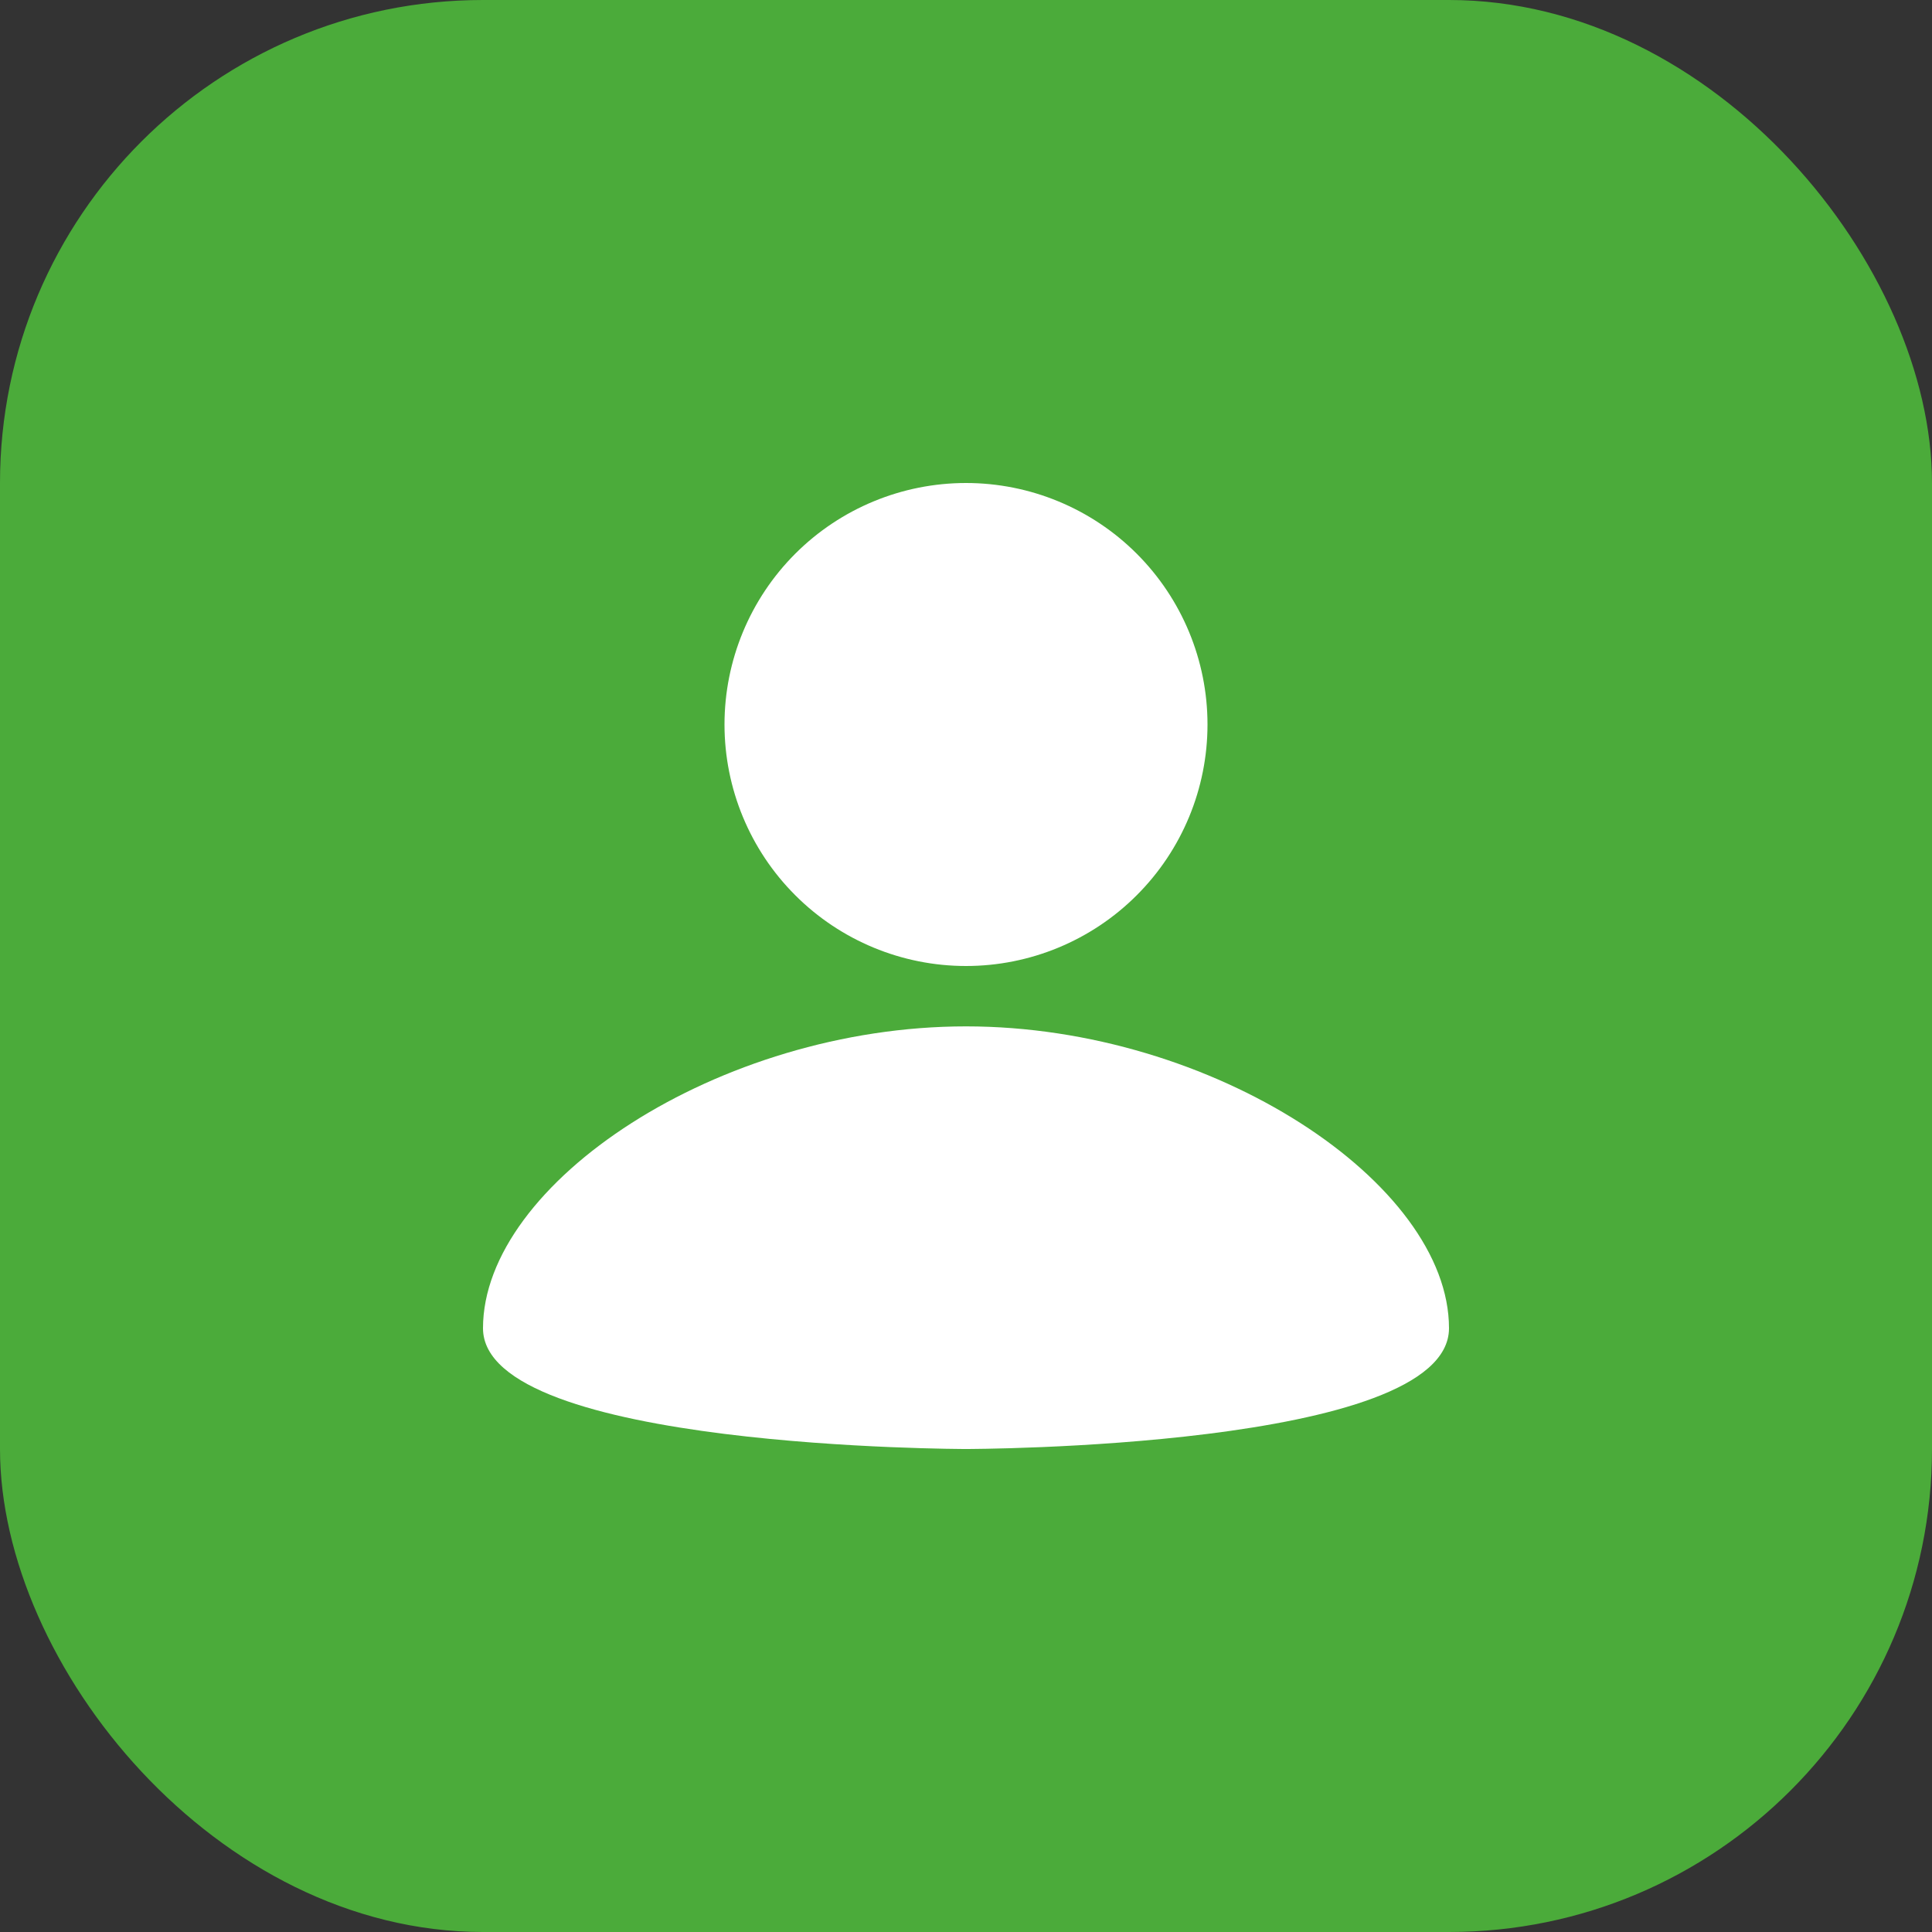
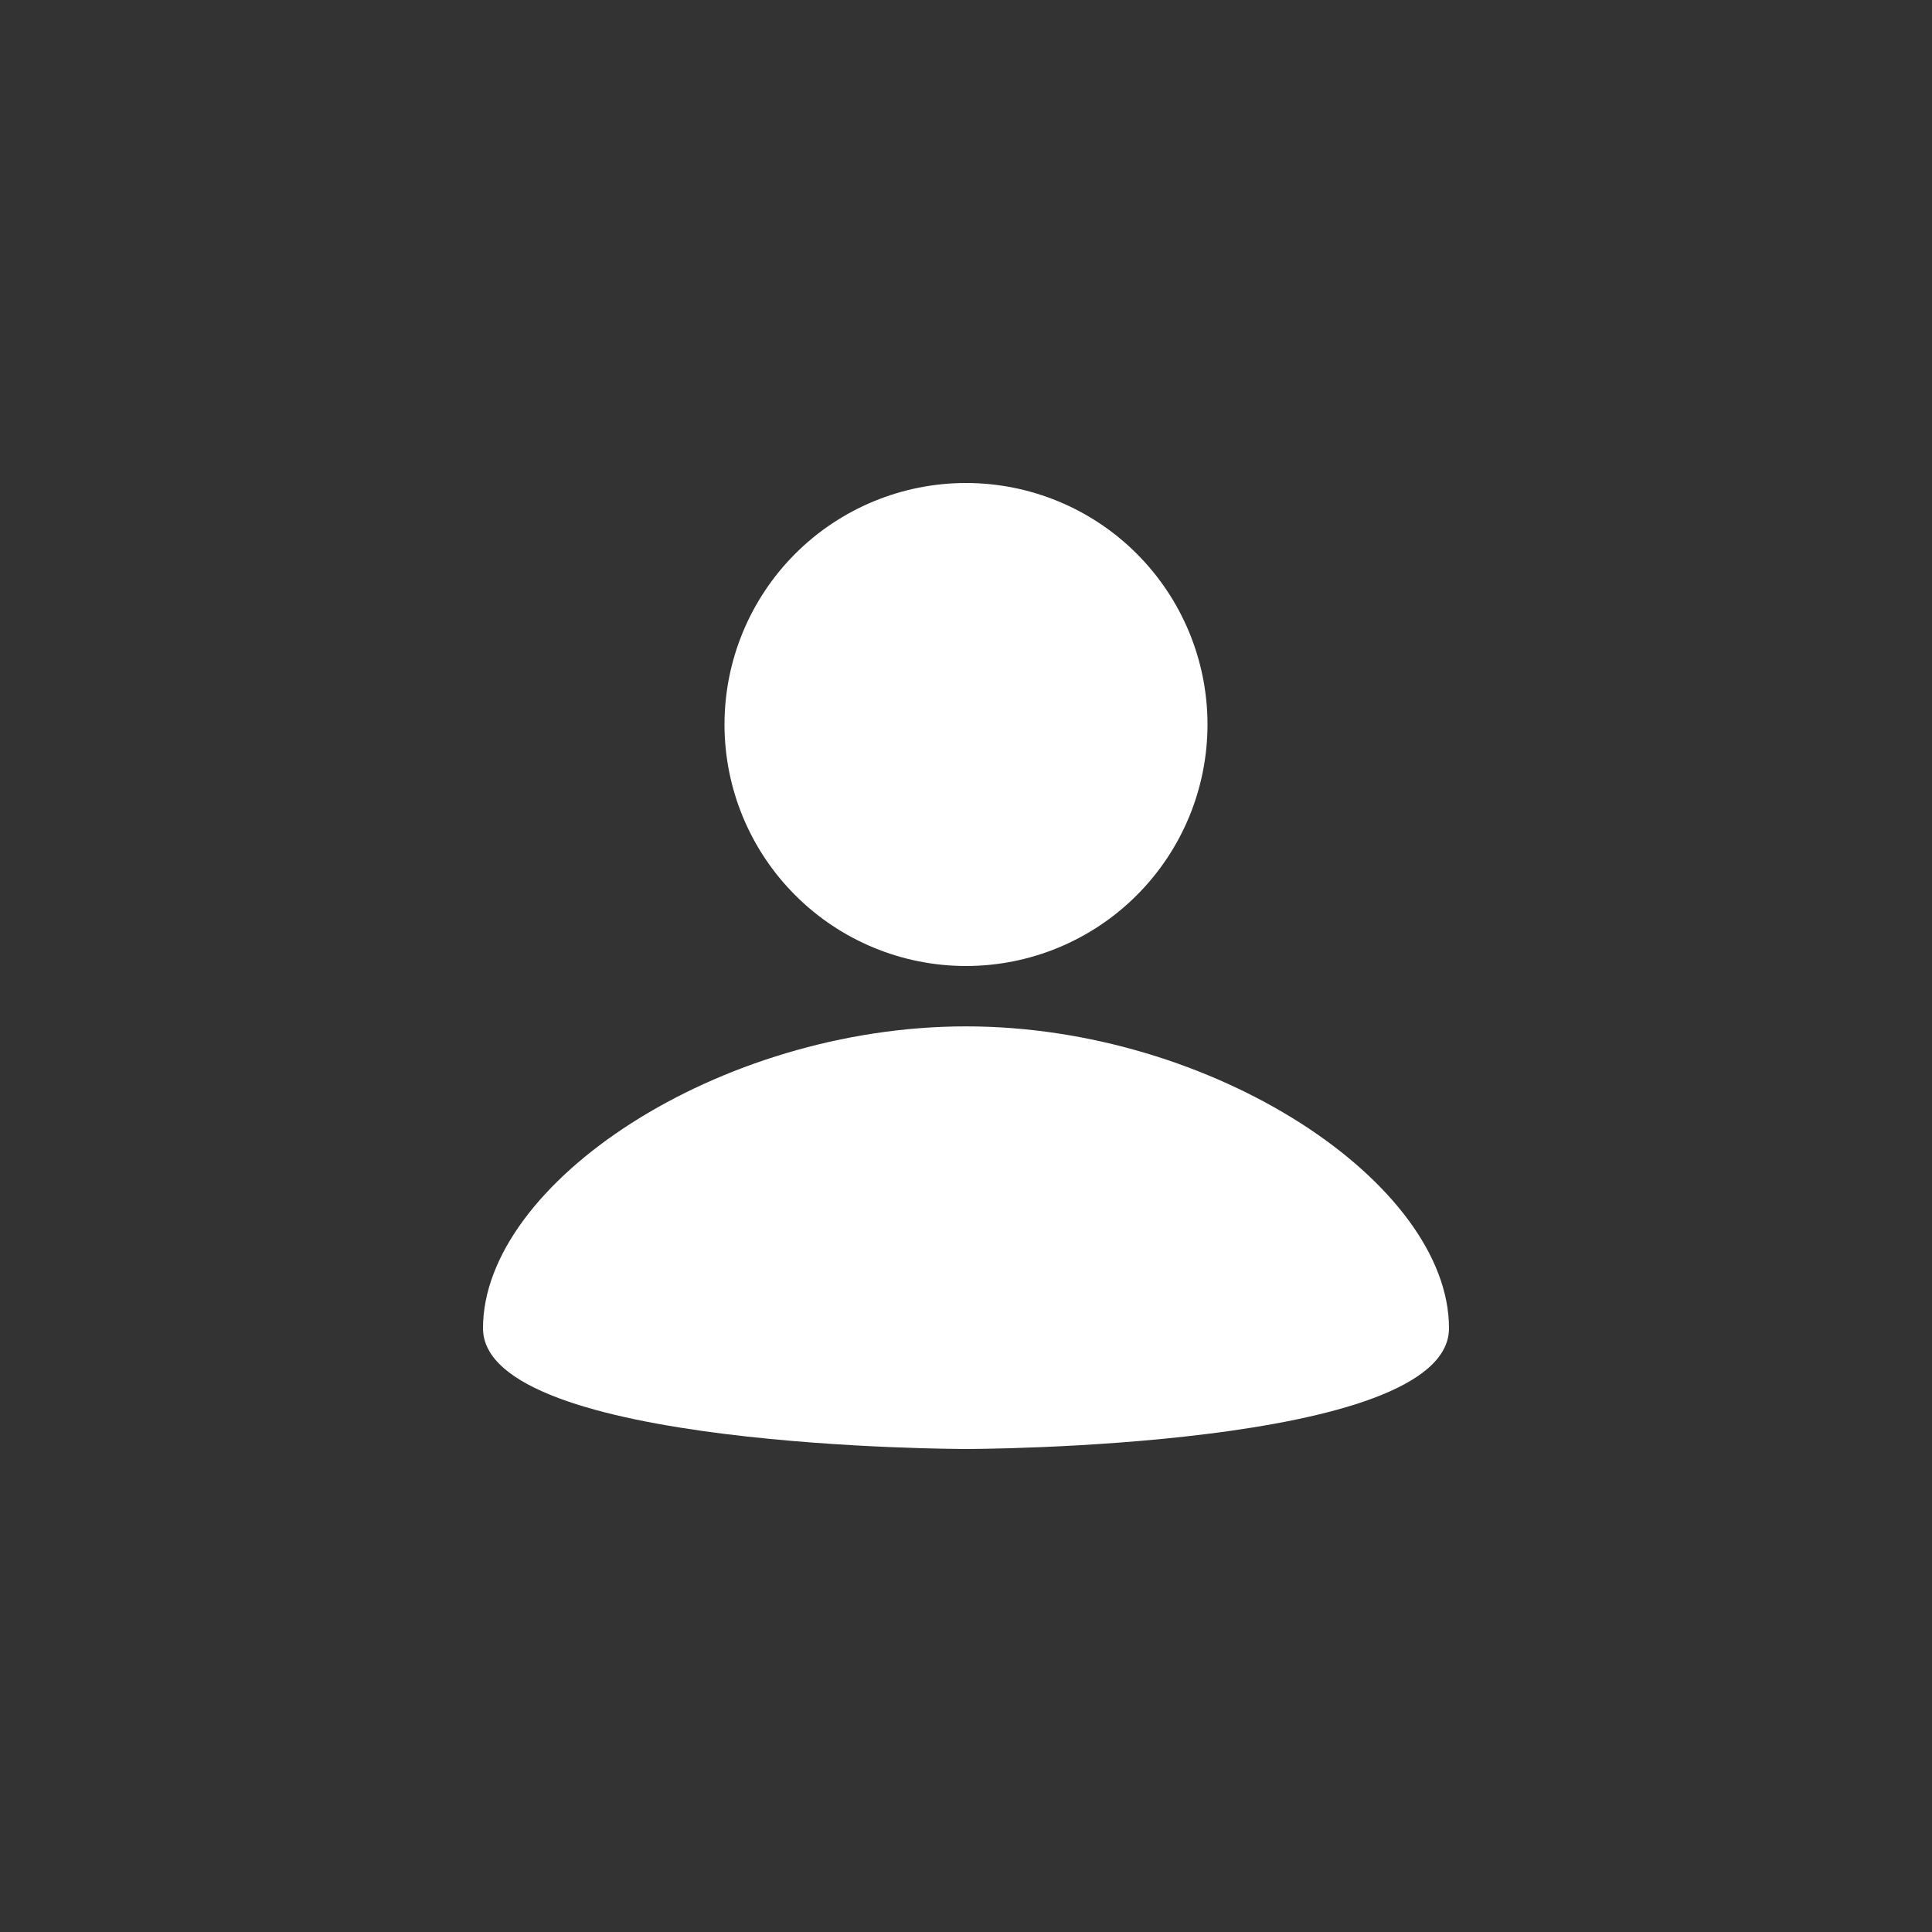
<svg xmlns="http://www.w3.org/2000/svg" width="40" height="40" viewBox="0 0 40 40" fill="none">
  <rect x="0" y="0" width="40" height="40" fill="#333333" stroke="none" />
-   <rect width="40" height="40" rx="10" fill="#4BAB3A" />
-   <path d="M20 10C21.326 10 22.598 10.527 23.535 11.464C24.473 12.402 25 13.674 25 15C25 16.326 24.473 17.598 23.535 18.535C22.598 19.473 21.326 20 20 20C18.674 20 17.402 19.473 16.465 18.535C15.527 17.598 15 16.326 15 15C15 13.674 15.527 12.402 16.465 11.464C17.402 10.527 18.674 10 20 10ZM20 30C20 30 30 30 30 27.5C30 24.5 25.125 21.25 20 21.25C14.875 21.25 10 24.5 10 27.5C10 30 20 30 20 30Z" fill="white" />
+   <path d="M20 10C21.326 10 22.598 10.527 23.535 11.464C24.473 12.402 25 13.674 25 15C25 16.326 24.473 17.598 23.535 18.535C22.598 19.473 21.326 20 20 20C18.674 20 17.402 19.473 16.465 18.535C15.527 17.598 15 16.326 15 15C15 13.674 15.527 12.402 16.465 11.464C17.402 10.527 18.674 10 20 10M20 30C20 30 30 30 30 27.5C30 24.5 25.125 21.25 20 21.25C14.875 21.25 10 24.5 10 27.5C10 30 20 30 20 30Z" fill="white" />
</svg>